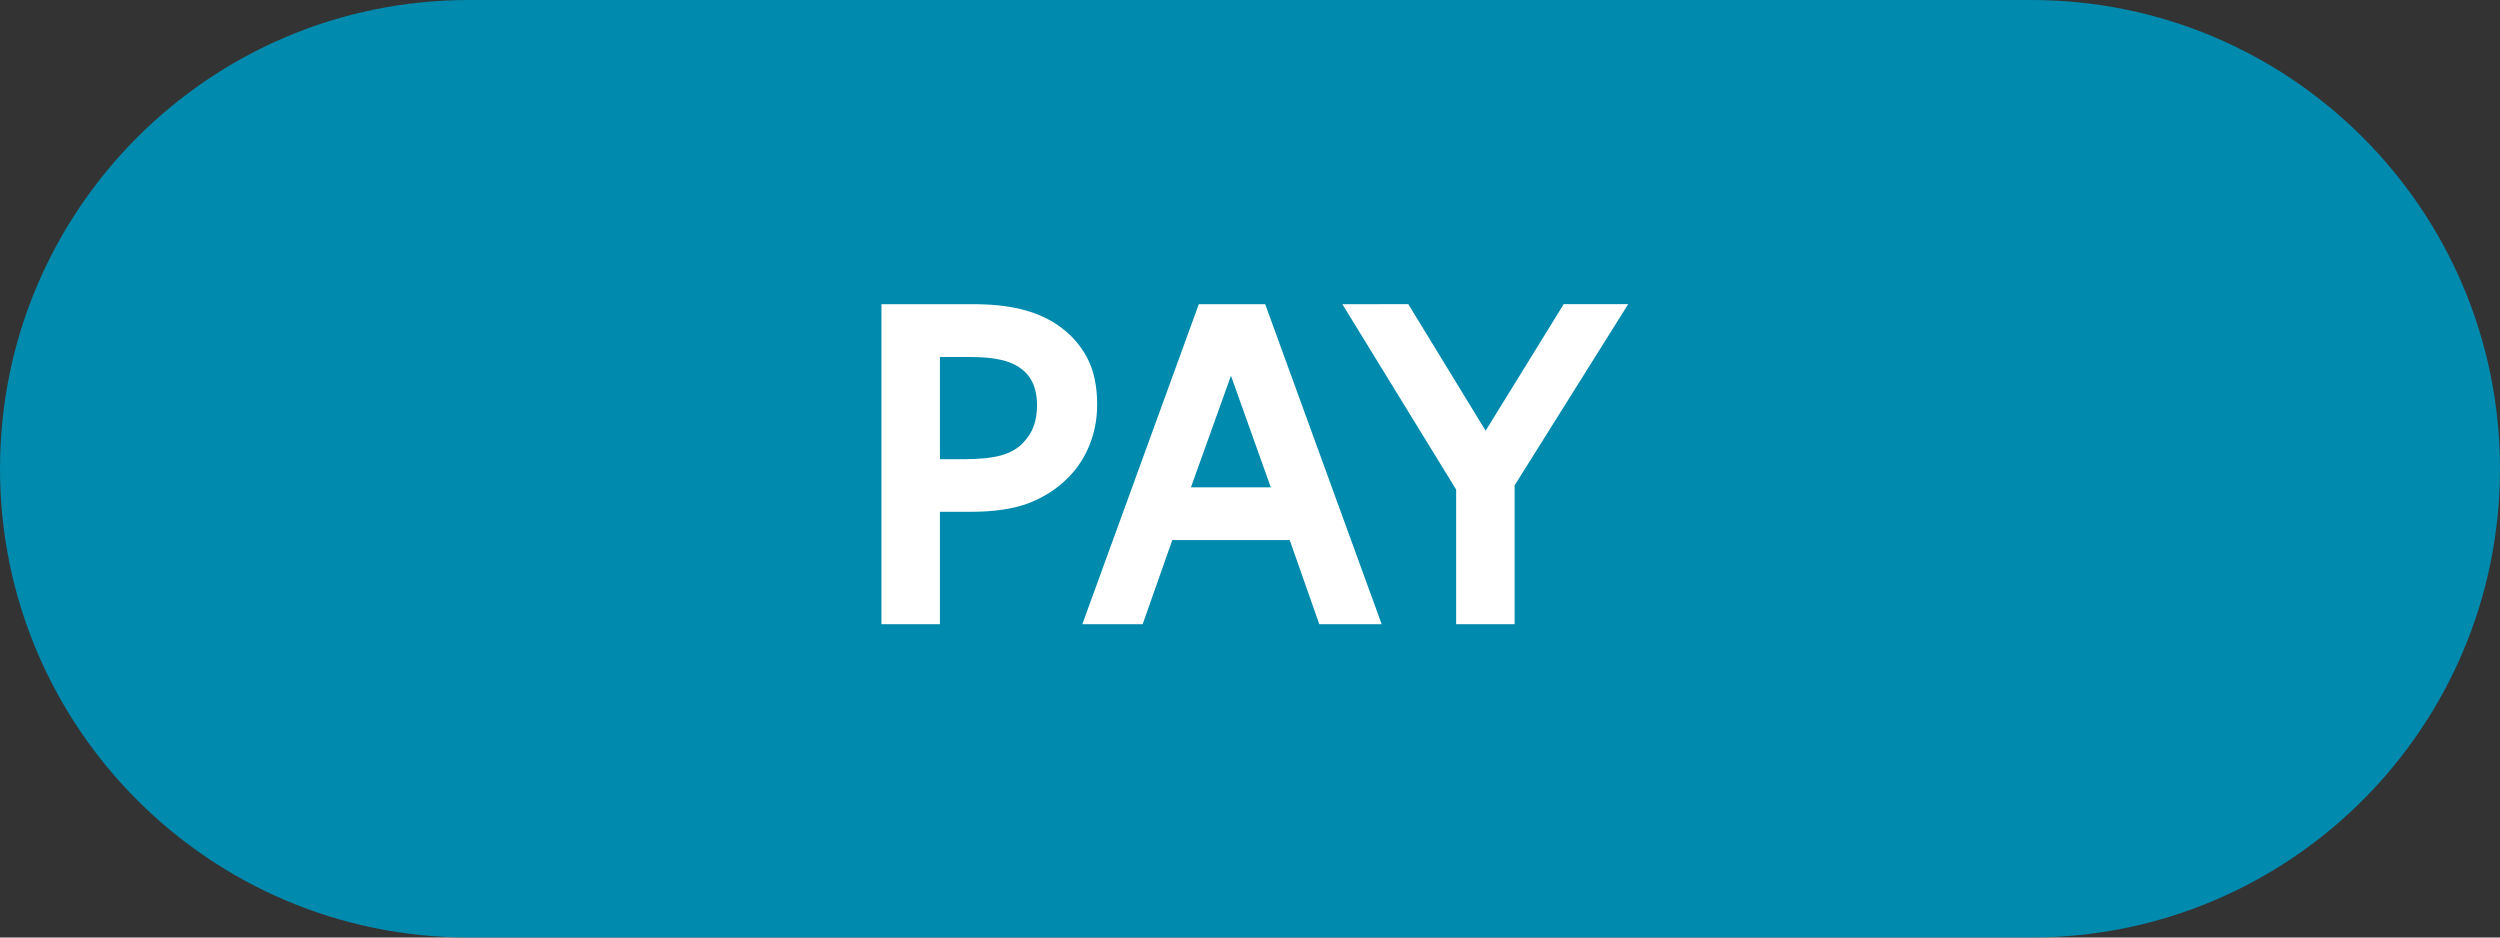
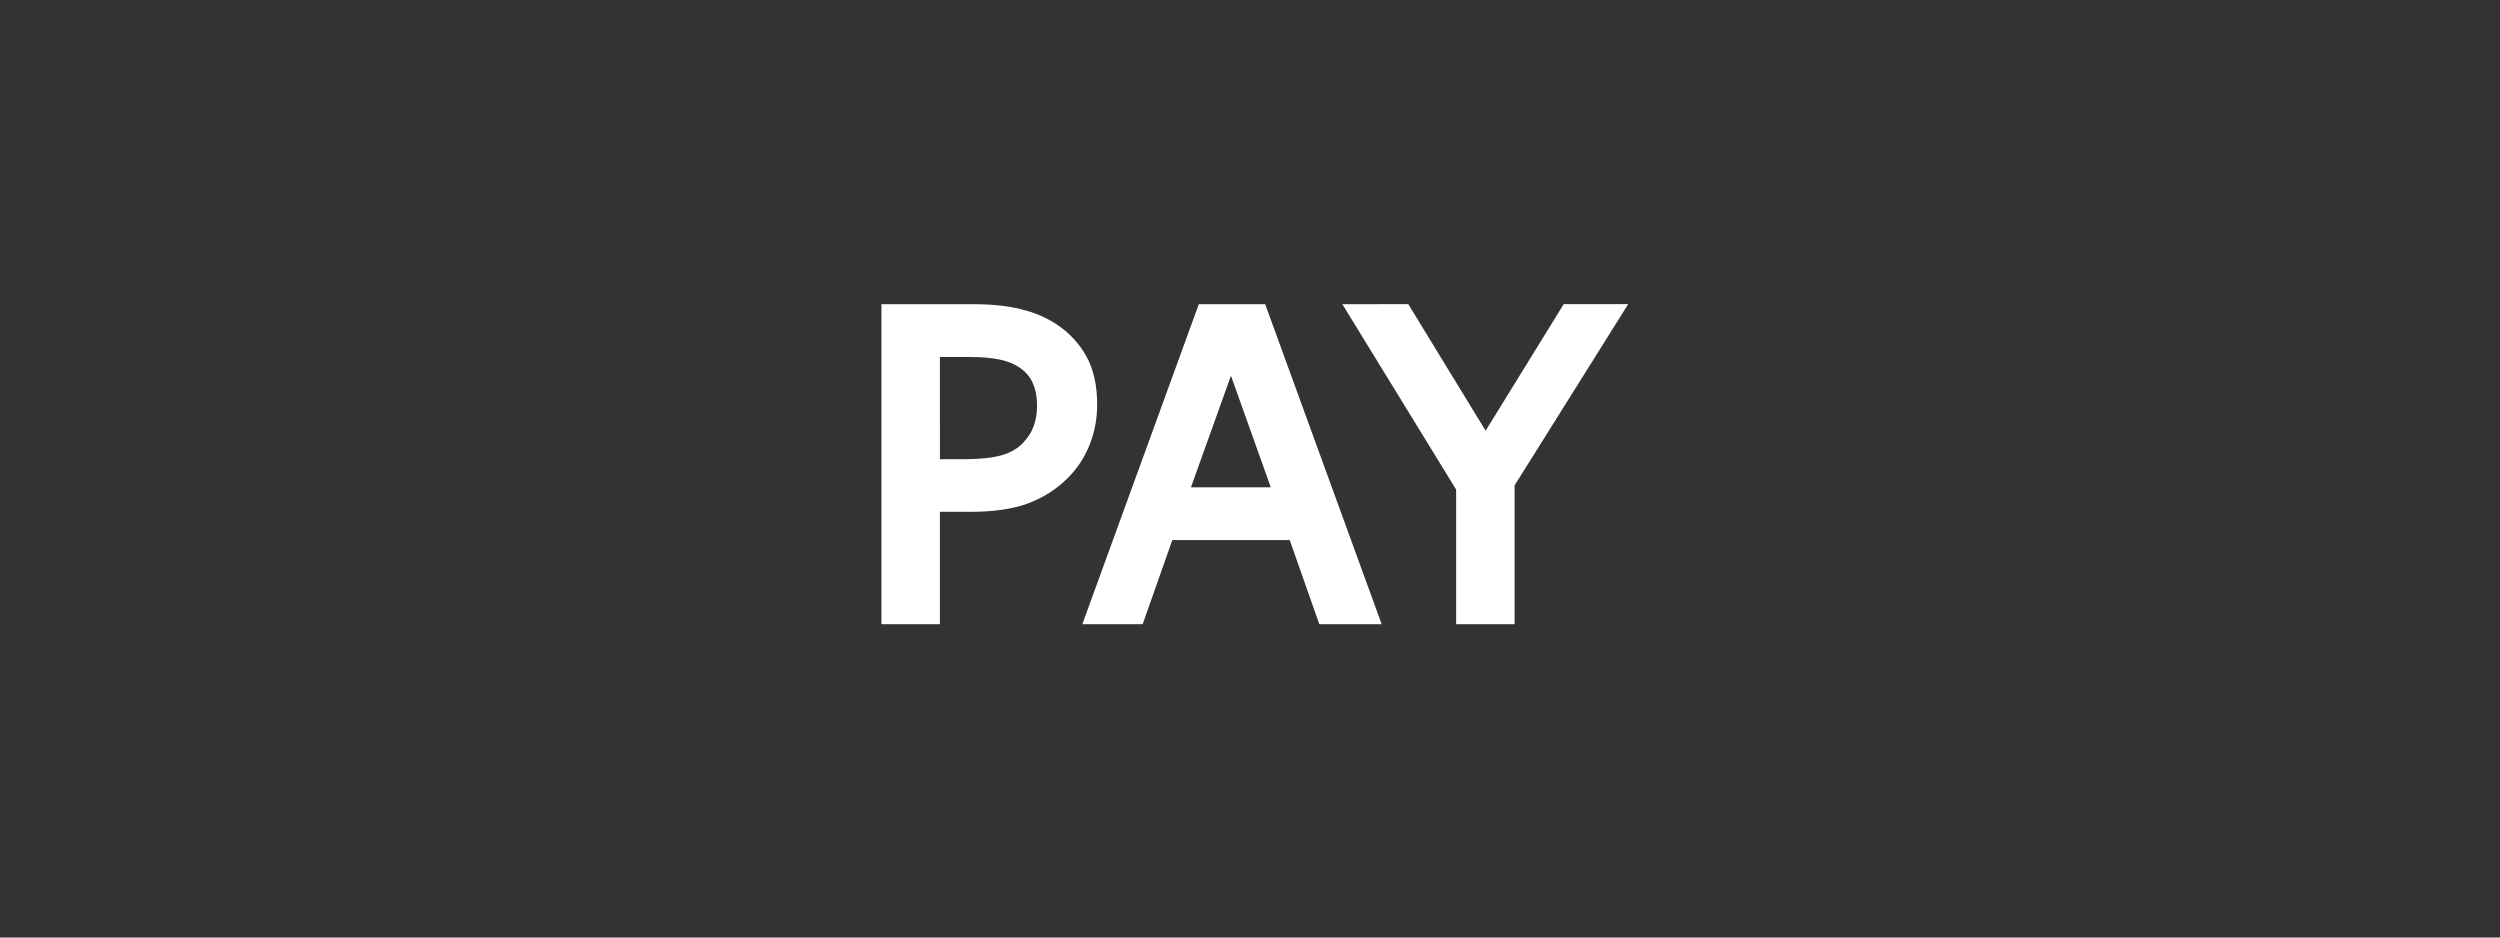
<svg xmlns="http://www.w3.org/2000/svg" width="109.975mm" height="41.241mm" viewBox="0 0 109.975 41.241" version="1.1" id="svg1">
  <rect x="0" y="0" width="109.975" height="41.241" fill="#333333" stroke="none" />
  <defs id="defs1" />
  <g id="layer1" transform="translate(-48.114,-147.779)">
-     <path id="path1" style="fill:#008aad;fill-opacity:1;stroke:#494949;stroke-width:0;stroke-linecap:round;stroke-dasharray:none;paint-order:stroke fill markers" d="m 68.734,189.019 c -11.388,0 -20.62,-9.232 -20.62,-20.62 -10e-7,-11.388 9.232,-20.62 20.62,-20.62 h 68.734 c 11.388,0 20.62,9.232 20.62,20.62 0,11.388 -9.232,20.62 -20.62,20.62 z" />
    <g id="text1">
      <path id="path2" style="-inkscape-font-specification:System-ui;fill:#ffffff;stroke-linecap:round;paint-order:stroke fill markers" d="m 86.889,161.16 v 14.078 h 2.572 v -4.945 h 1.362 c 0.983,0 1.812,-0.115 2.498,-0.363 h 0.002 l 0.002,-0.002 c 0.675,-0.251 1.269,-0.629 1.767,-1.127 0.406,-0.406 0.723,-0.886 0.944,-1.431 v -0.002 c 0.228,-0.556 0.342,-1.158 0.342,-1.793 0,-0.819 -0.147,-1.527 -0.467,-2.107 l -0.002,-0.002 c -0.305,-0.562 -0.744,-1.036 -1.297,-1.407 -0.471,-0.314 -1.008,-0.541 -1.601,-0.682 -0.596,-0.147 -1.3,-0.217 -2.117,-0.217 z m 13.961,0 -5.125,14.078 h 2.655 l 1.303,-3.7 h 5.166 l 1.301,3.7 h 2.744 l -5.125,-14.078 z m 6.314,0 5.006,8.156 v 5.922 h 2.572 v -6.108 l 4.996,-7.971 h -2.836 l -3.435,5.567 -3.402,-5.567 z m -17.703,2.324 h 1.344 c 0.538,0 0.973,0.042 1.291,0.115 h 0.004 0.002 c 0.326,0.068 0.606,0.181 0.846,0.336 h -0.004 c 0.27,0.177 0.459,0.392 0.588,0.664 0.13,0.275 0.201,0.609 0.201,1.02 0,0.351 -0.053,0.655 -0.152,0.918 v 0.004 l -0.002,0.002 c -0.09,0.251 -0.249,0.501 -0.494,0.752 -3.66e-4,3.7e-4 -0.002,-3.6e-4 -0.002,0 -4.44e-4,4.6e-4 4.45e-4,0.002 0,0.002 -0.225,0.225 -0.52,0.395 -0.912,0.51 -0.391,0.109 -0.938,0.172 -1.625,0.172 h -1.084 z m 12.803,0.824 1.752,4.908 h -3.512 z" />
    </g>
  </g>
</svg>